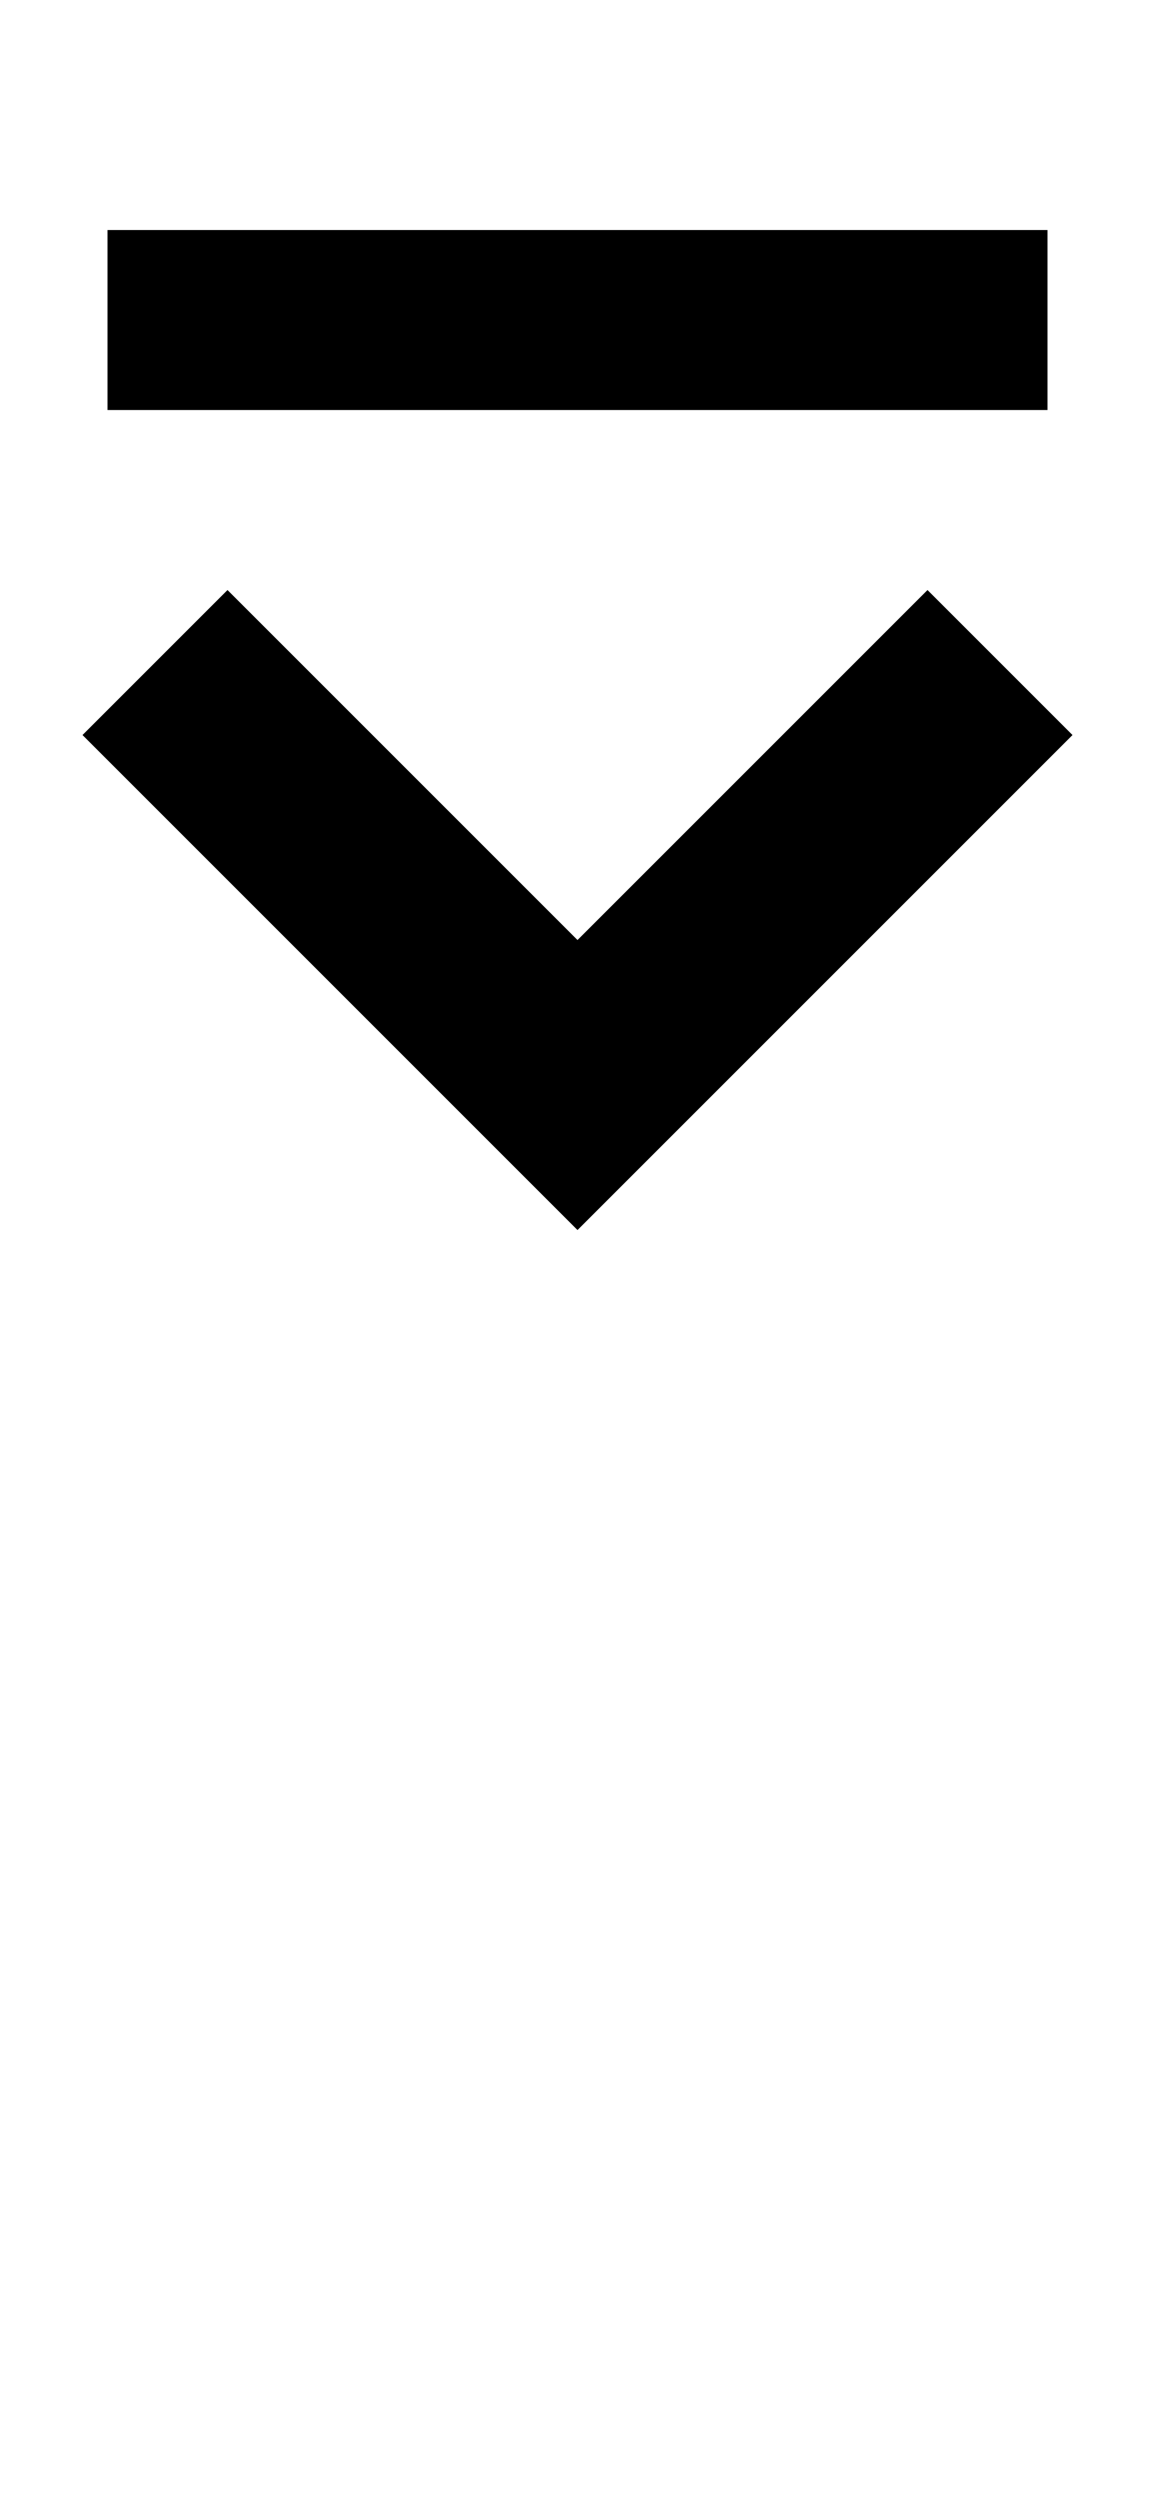
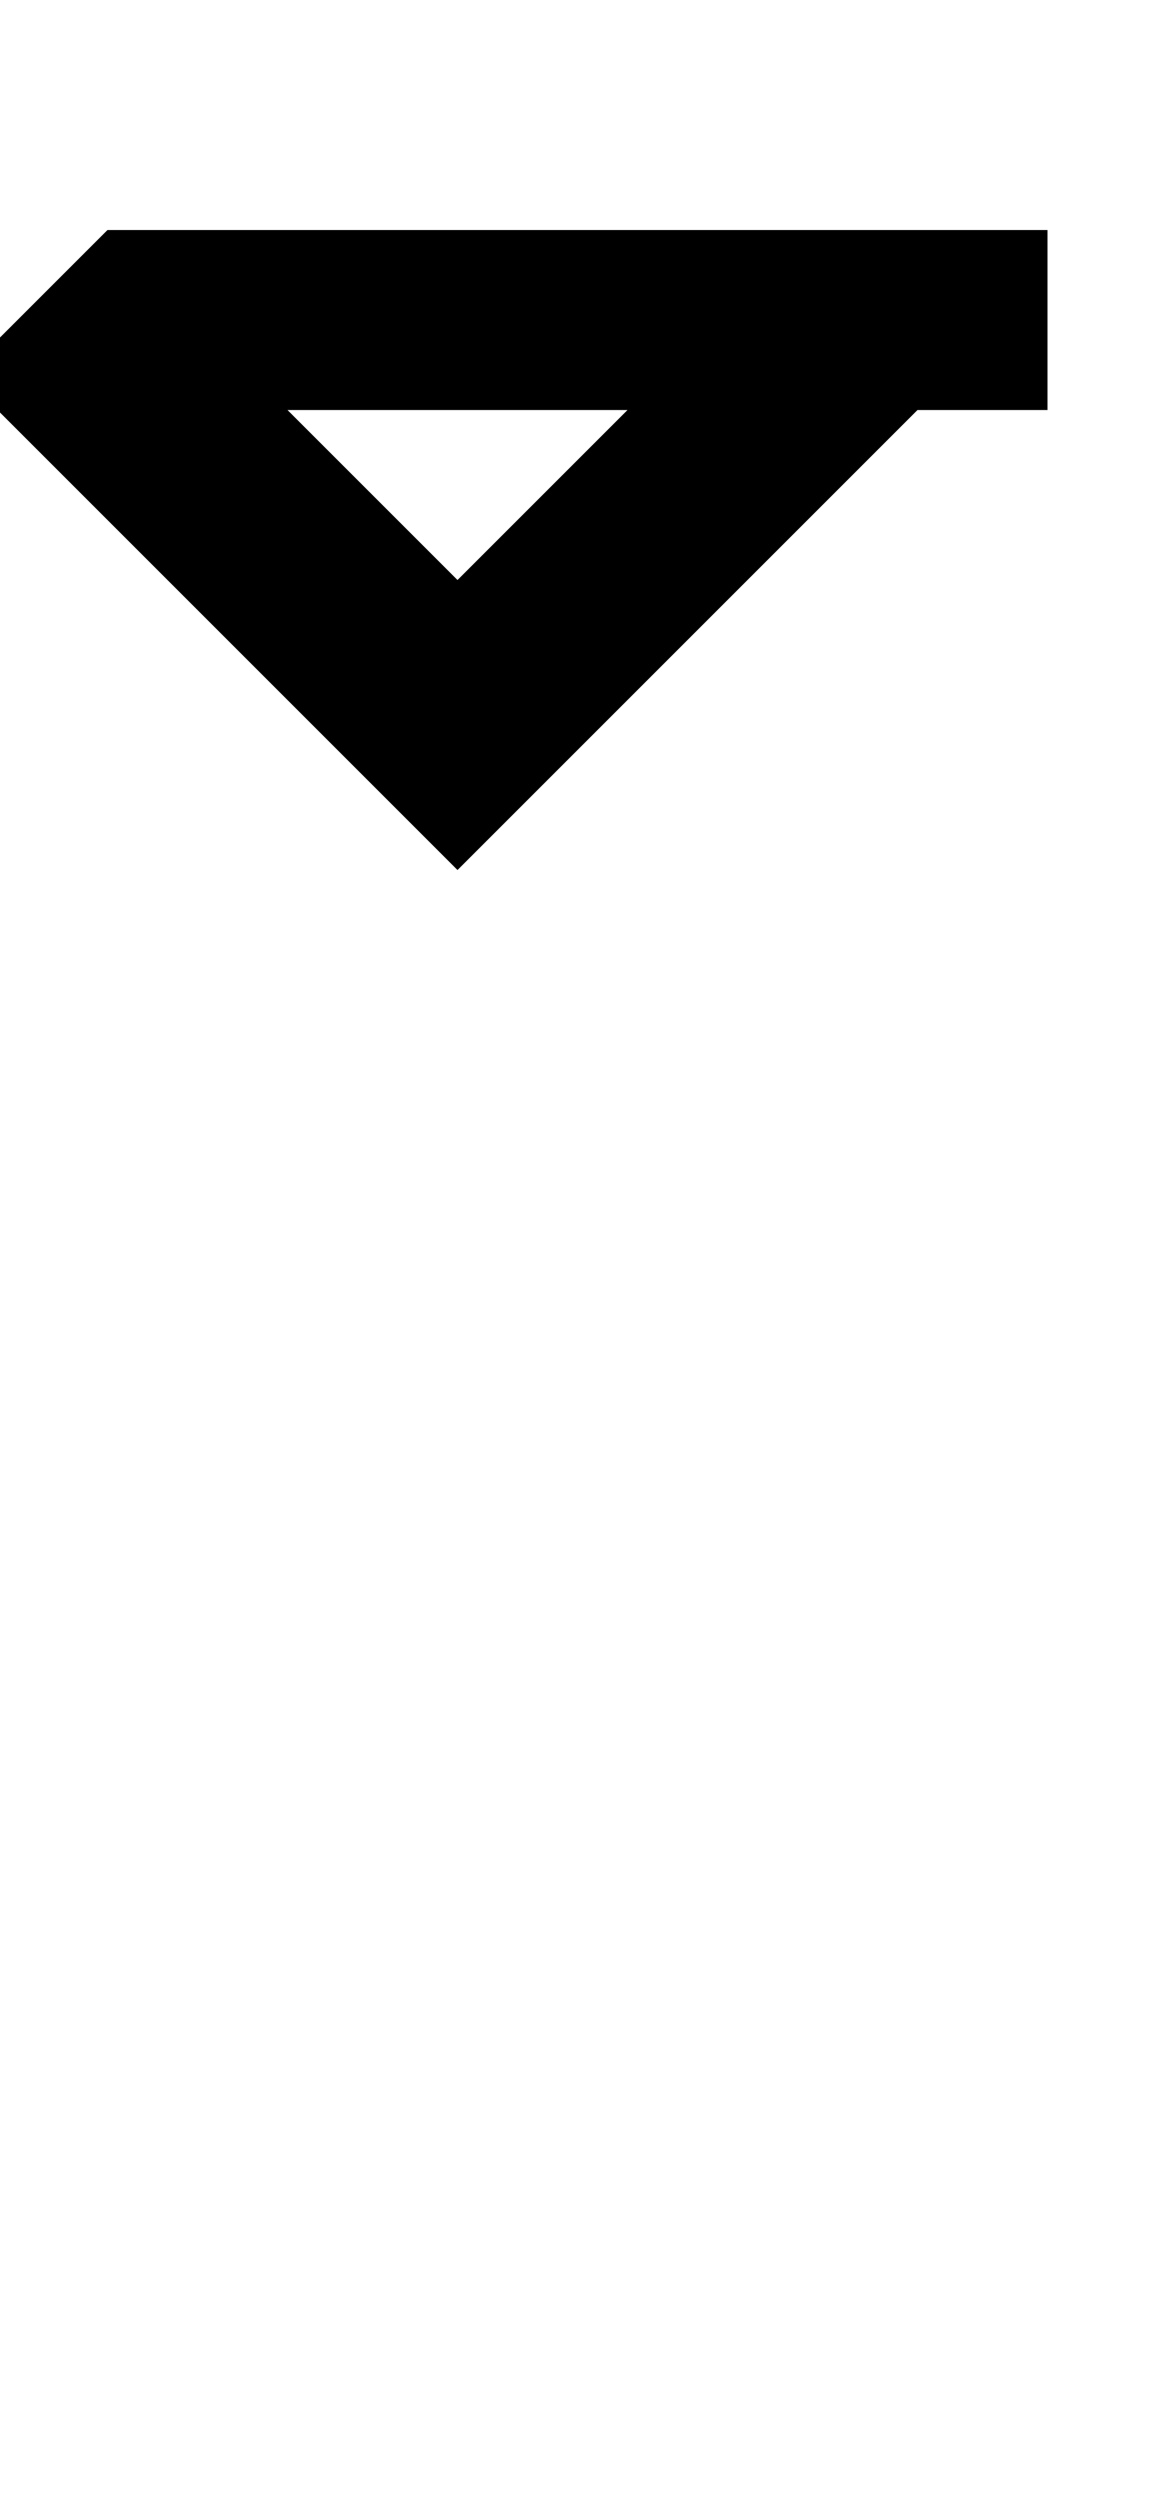
<svg xmlns="http://www.w3.org/2000/svg" version="1.1" viewBox="0 -200 462 1000">
  <g transform="matrix(1 0 0 -1 0 800)">
-     <path fill="currentColor" d="M43 908v-72h376v72h-376zM91 764l-58 -58l198 -198l198 198l-58 58l-140 -140z" />
+     <path fill="currentColor" d="M43 908v-72h376v72h-376zl-58 -58l198 -198l198 198l-58 58l-140 -140z" />
  </g>
</svg>